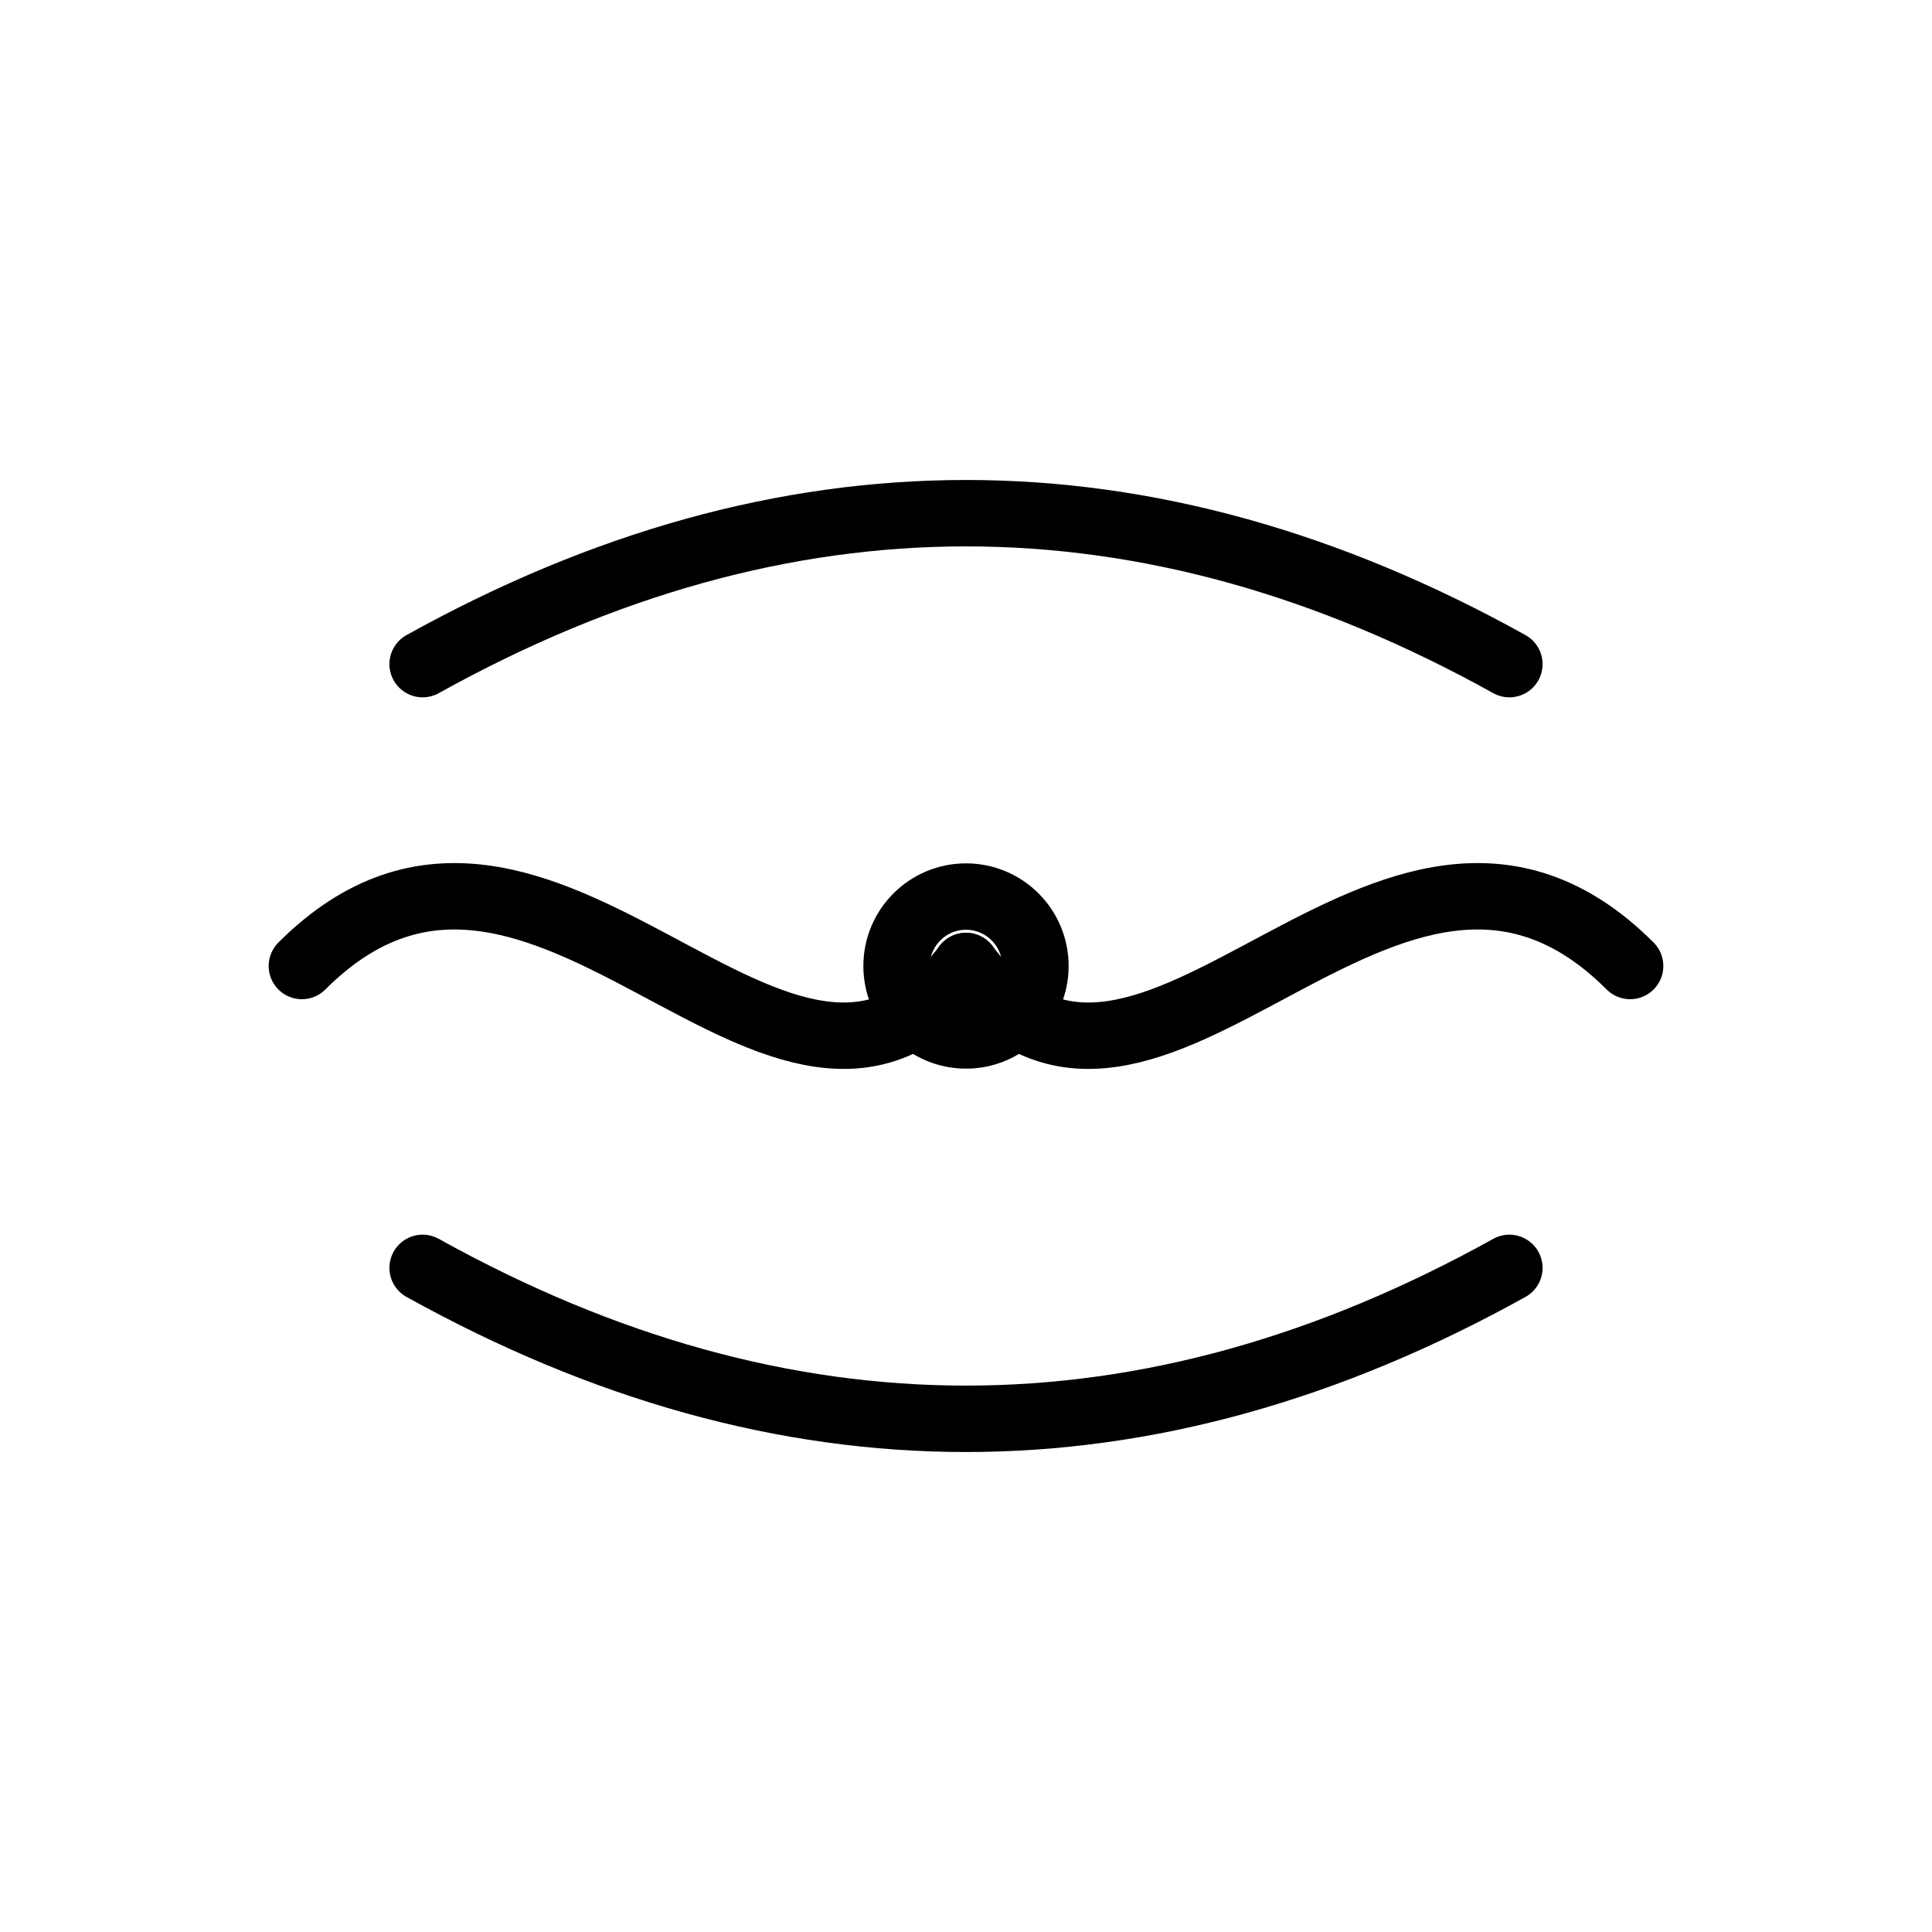
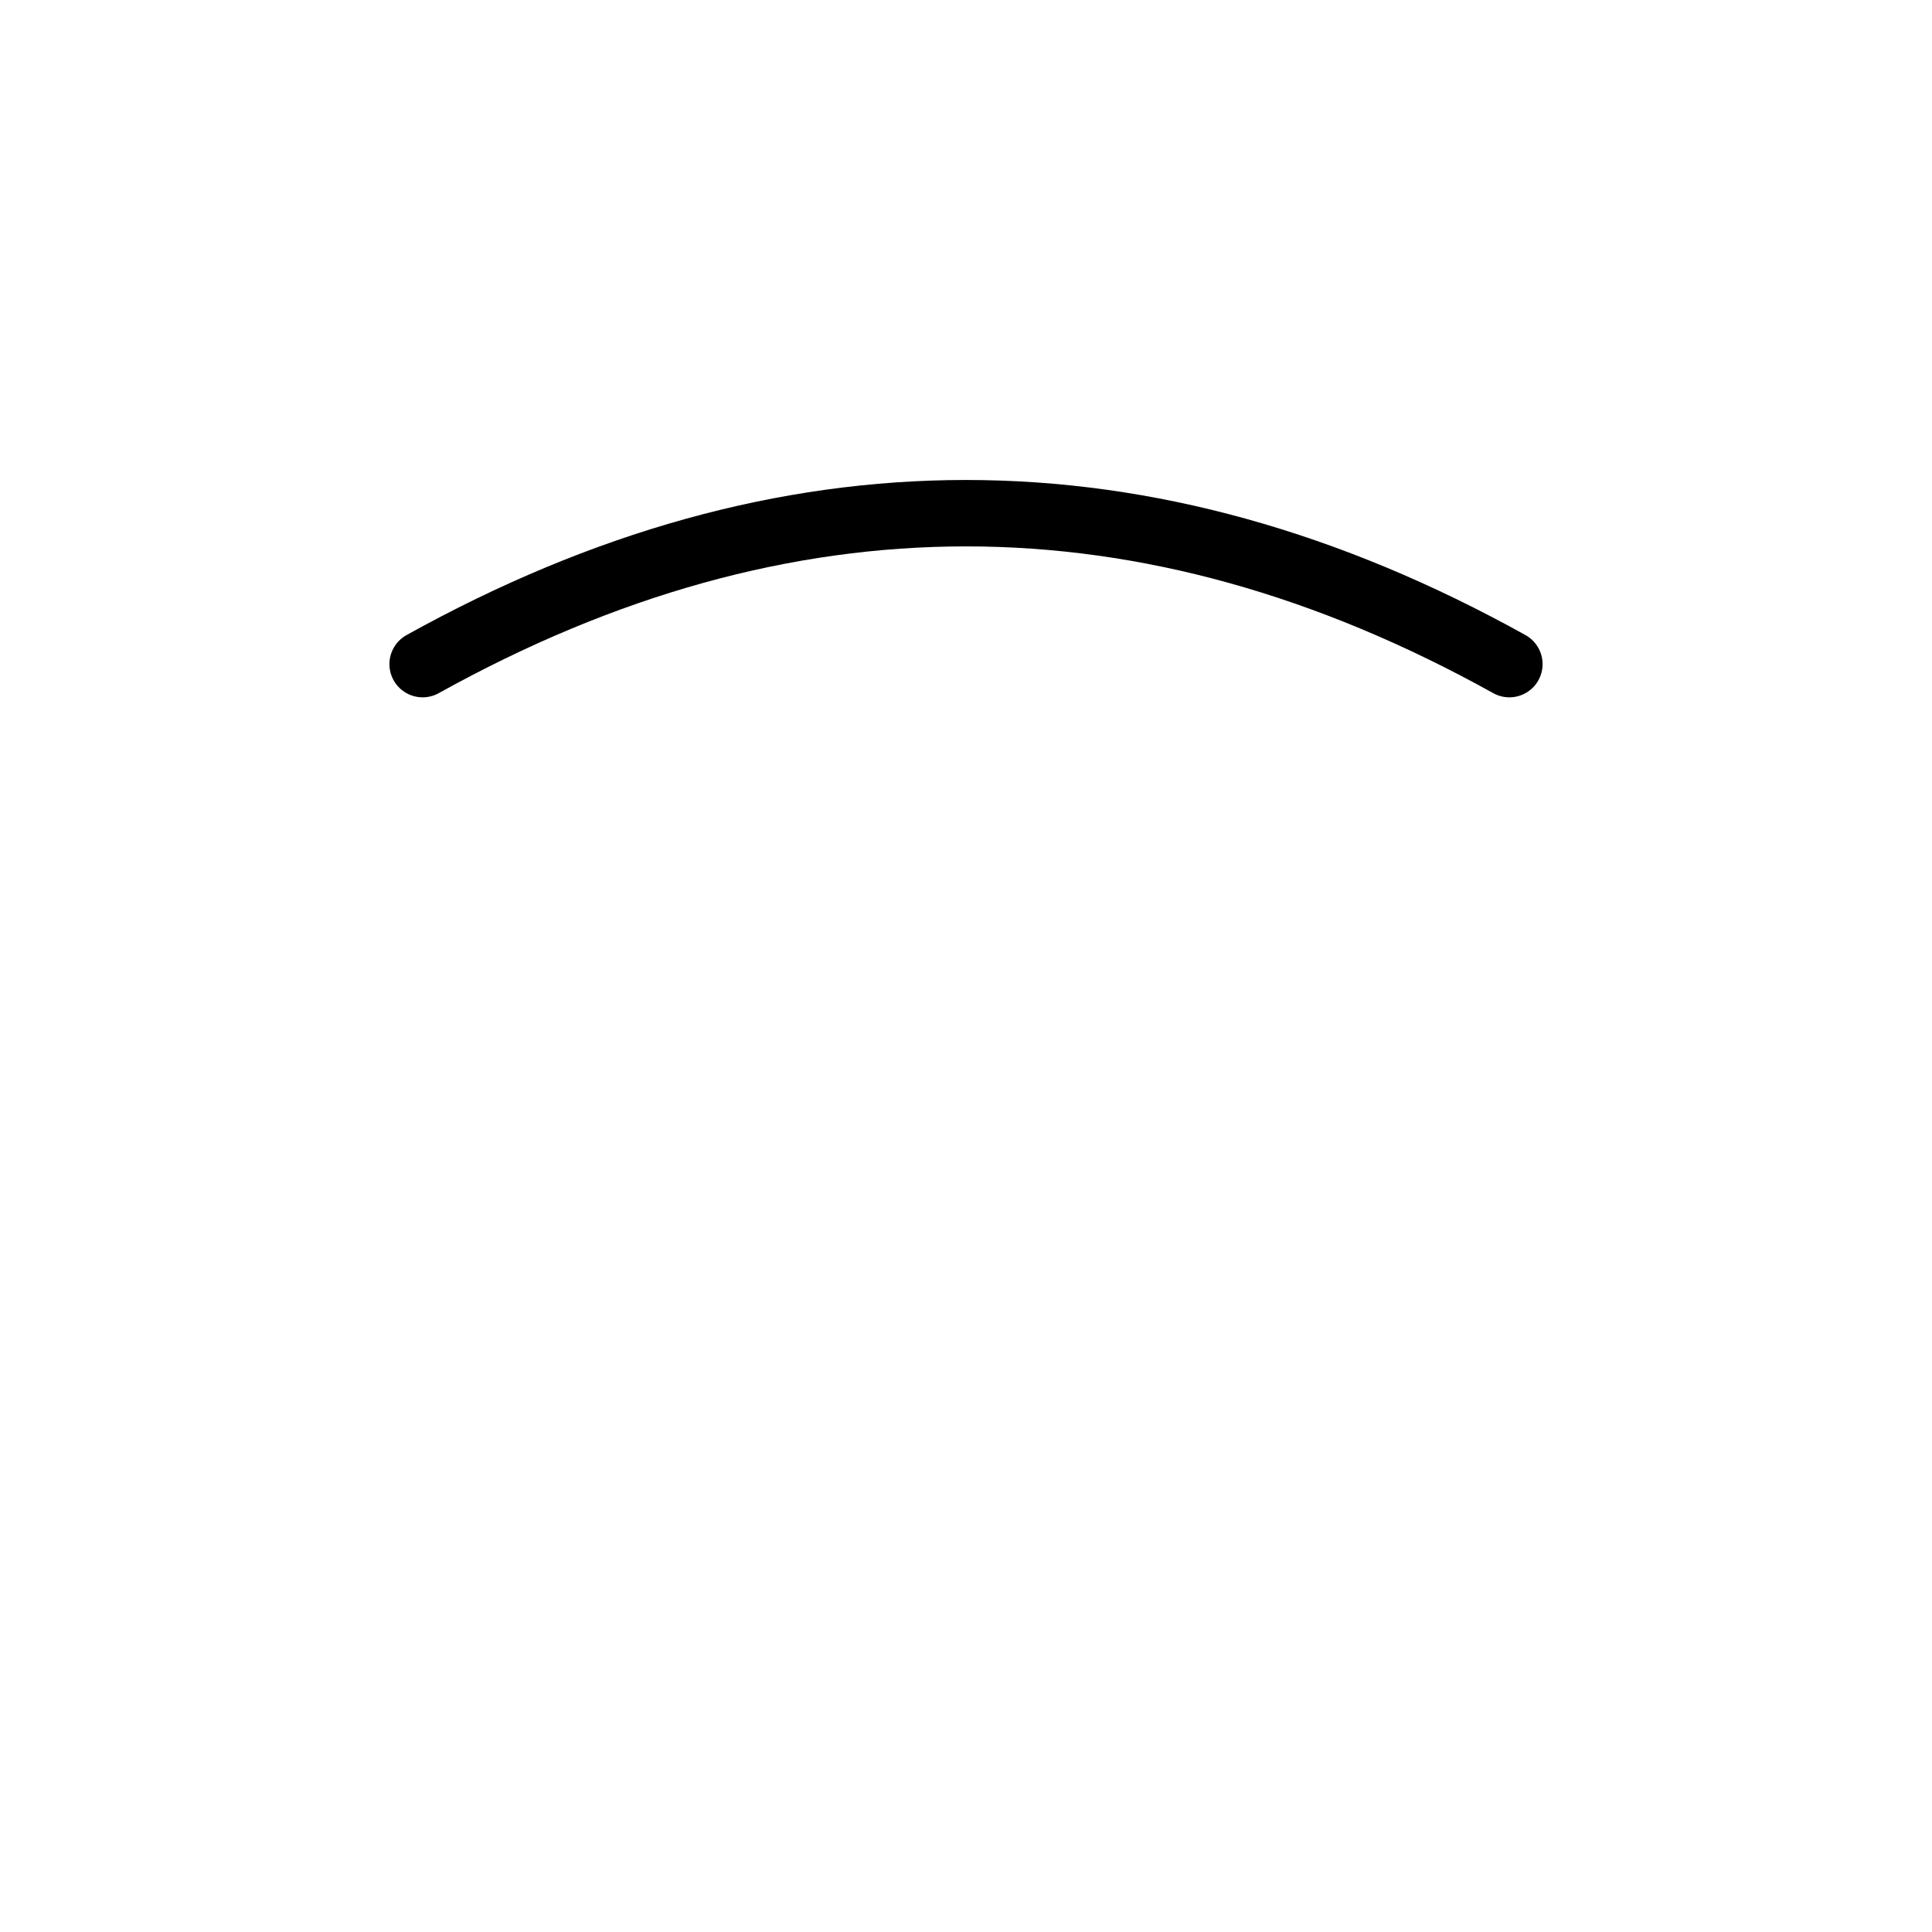
<svg xmlns="http://www.w3.org/2000/svg" stroke-linejoin="round" stroke-linecap="round" stroke-width="2.2" stroke="currentColor" fill="none" viewBox="0 0 64 64">
  <title>Hormonal Transition &amp; Balance</title>
  <path d="M14 22Q32 12 50 22" />
-   <path d="M14 42Q32 52 50 42" />
-   <path d="M10 32C18 24 26 40 32 32" />
-   <path d="M54 32C46 24 38 40 32 32" />
-   <circle r="2.3" cy="32" cx="32" />
</svg>